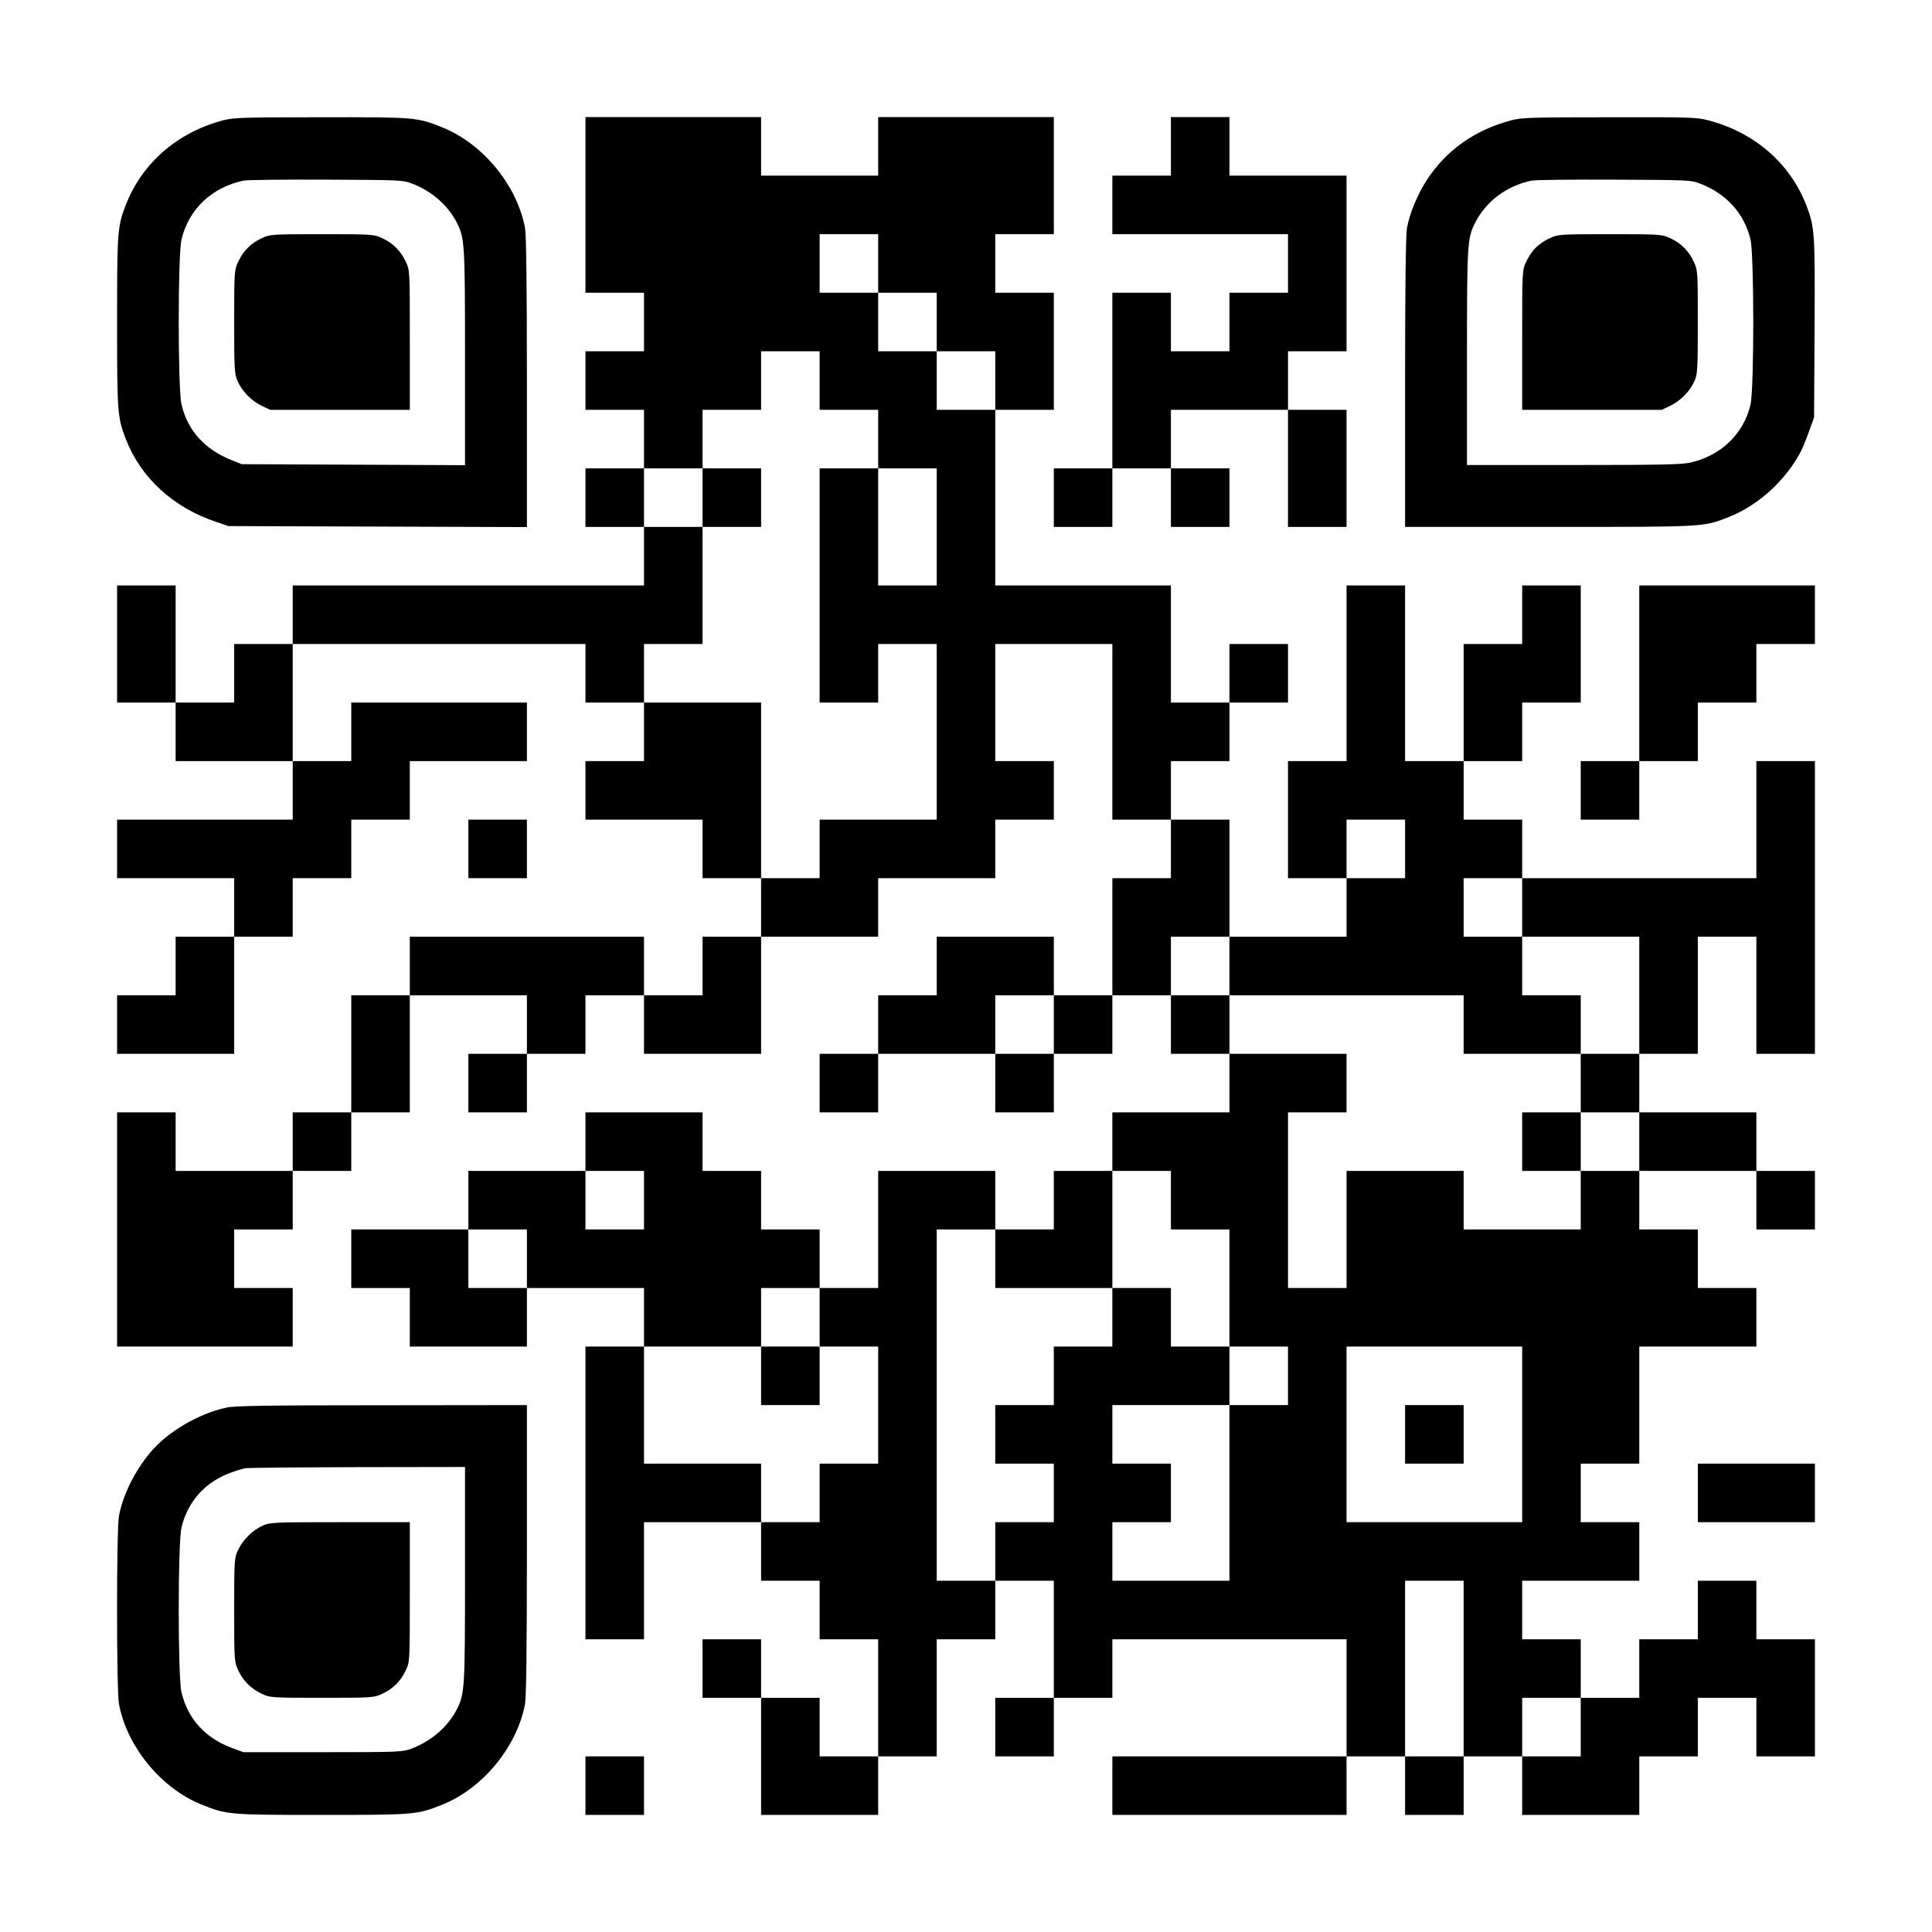
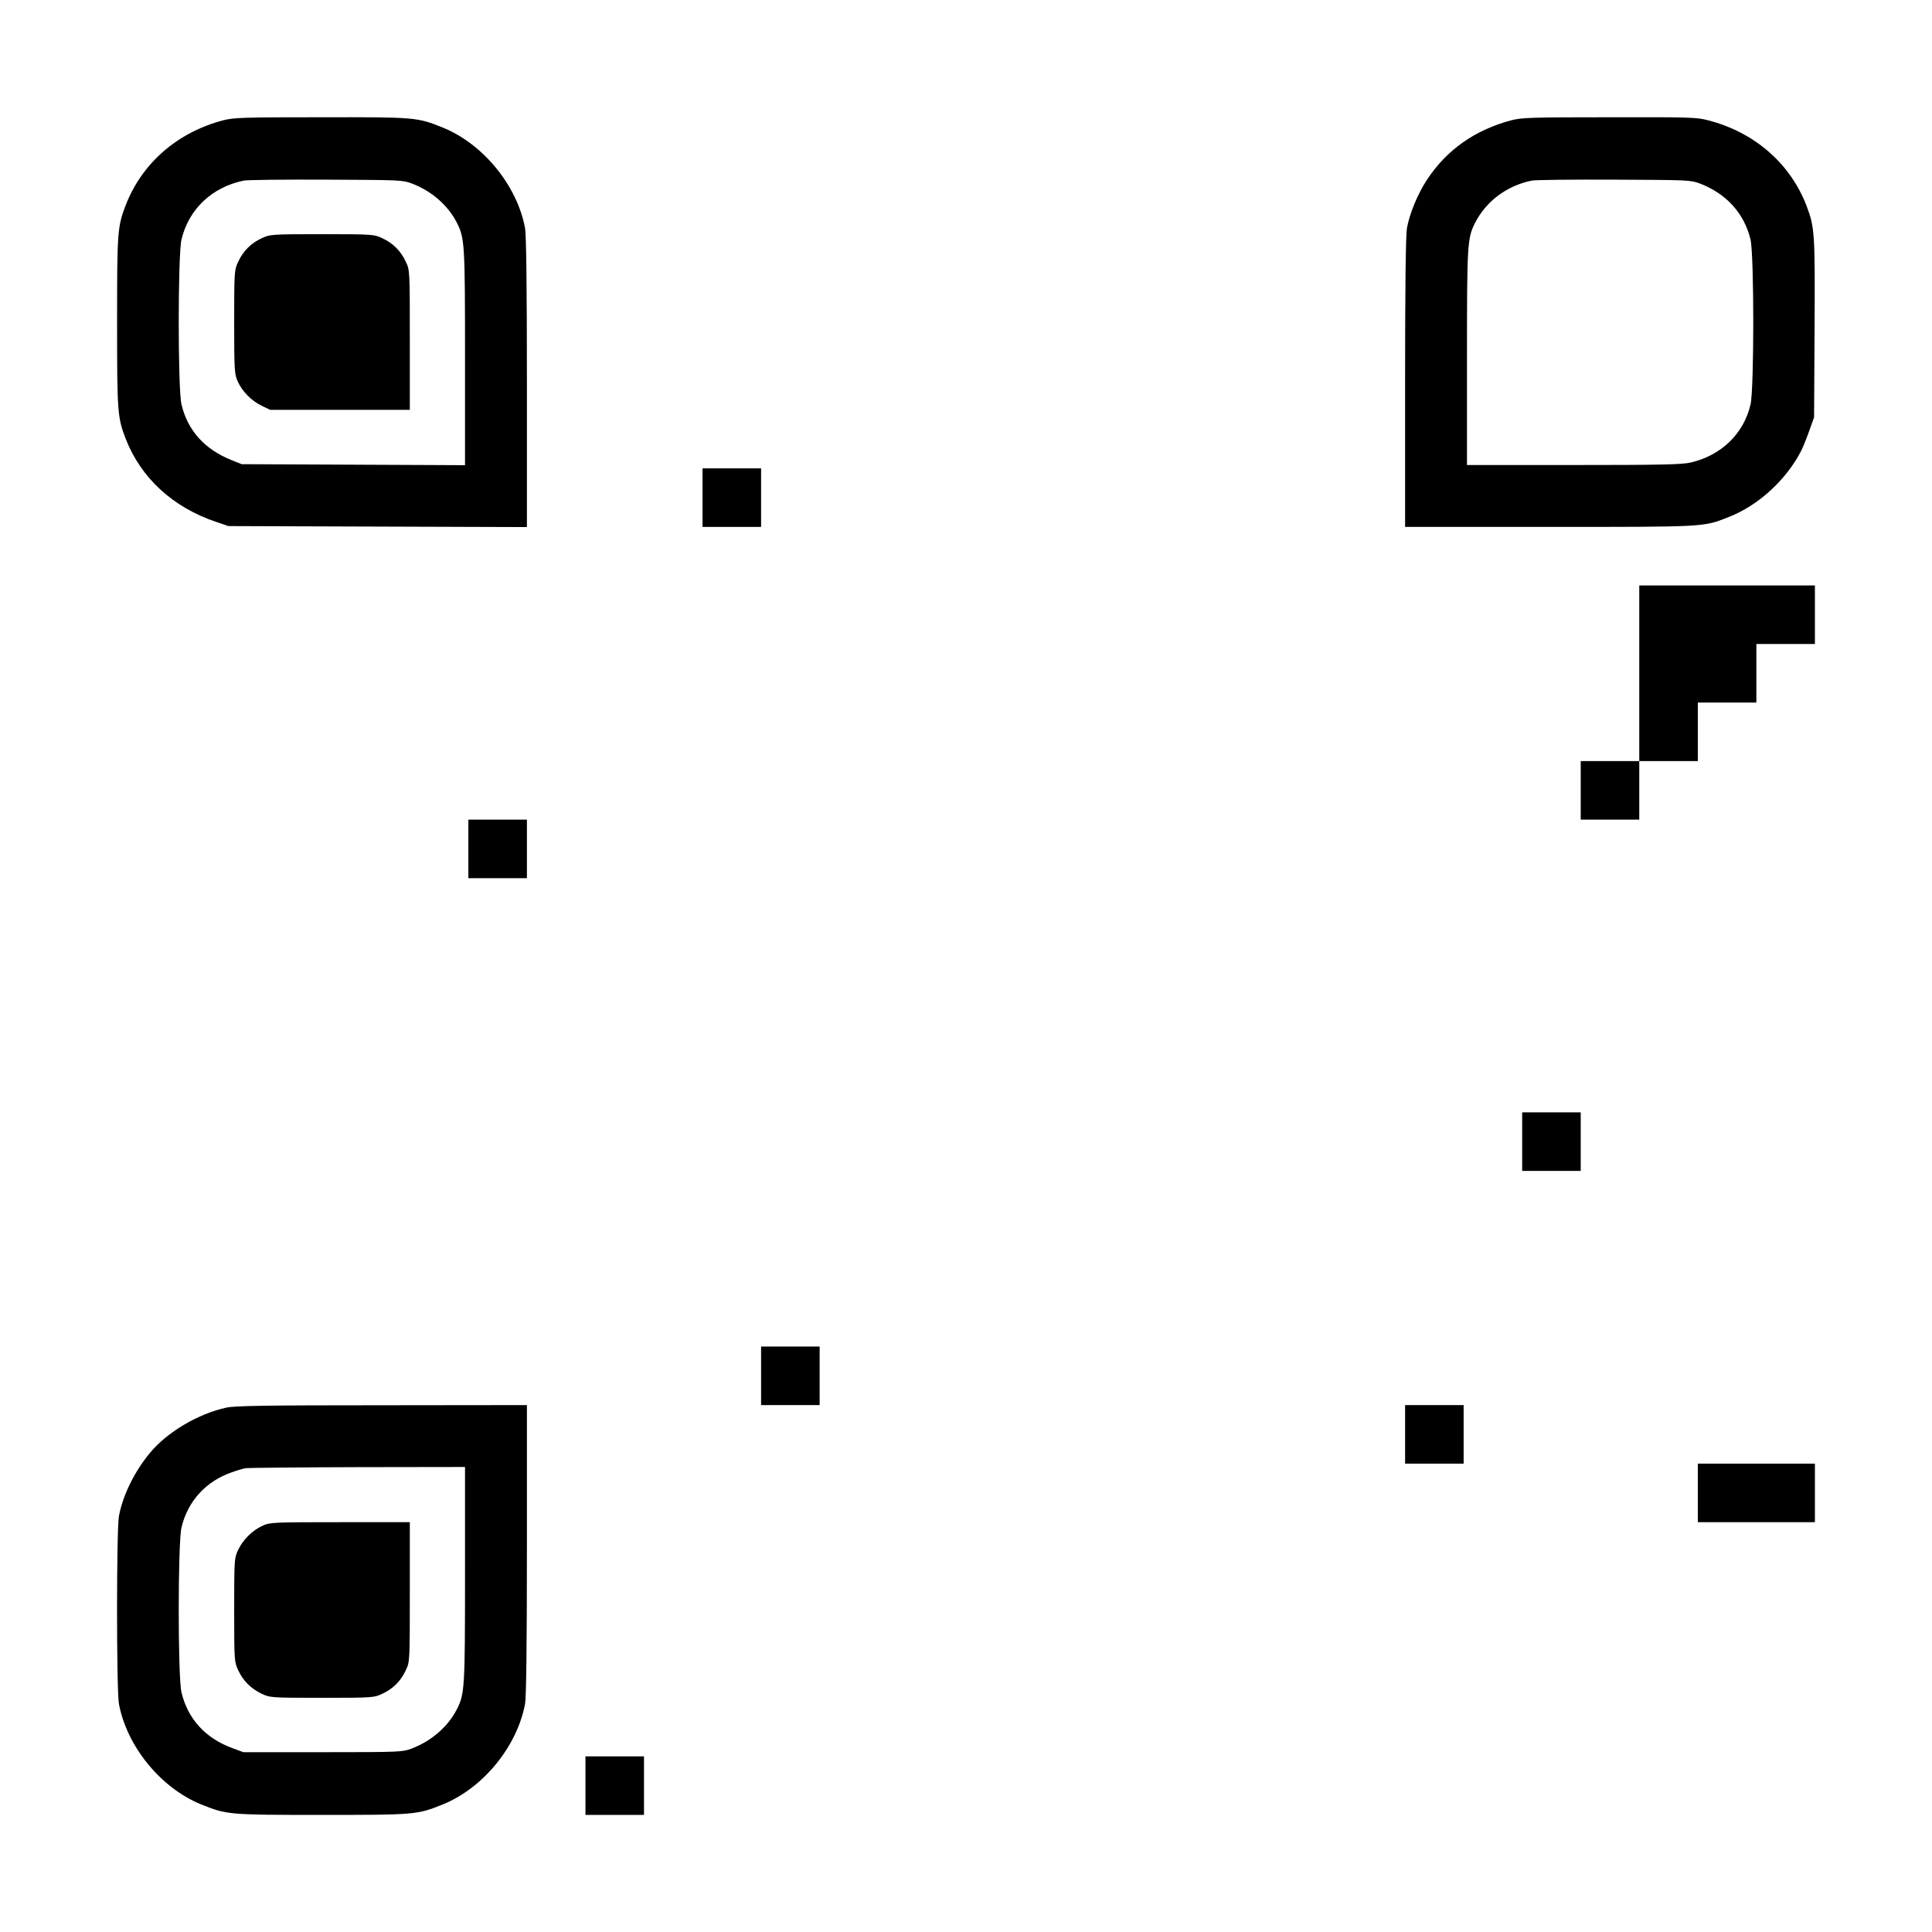
<svg xmlns="http://www.w3.org/2000/svg" version="1.0" width="1155px" height="1155px" viewBox="0 0 1155 1155" preserveAspectRatio="xMidYMid meet">
  <g transform="translate(0,1155) scale(0.1,-0.1)" fill="#000000" stroke="none">
    <path d="M1335 10831 c-275 -72 -487 -257 -584 -509 -49 -128 -51 -159 -51 -697 0 -538 2 -569 51 -697 91 -235 283 -412 544 -499 l70 -24 893 -3 892 -3 0 864 c0 580 -4 883 -11 923 -47 254 -250 503 -491 601 -154 62 -162 63 -727 62 -468 0 -523 -2 -586 -18z m1127 -378 c117 -44 216 -130 269 -234 47 -93 49 -124 49 -807 l0 -643 -667 3 -668 3 -60 24 c-161 64 -263 177 -300 333 -22 92 -22 894 0 986 43 181 181 312 370 352 22 5 245 7 495 6 439 -2 457 -2 512 -23z" />
    <path d="M1565 10126 c-64 -29 -112 -77 -141 -141 -23 -49 -24 -56 -24 -360 0 -290 2 -313 21 -355 27 -60 83 -117 144 -146 l50 -24 418 0 417 0 0 418 c0 416 0 417 -24 467 -29 64 -77 112 -141 141 -49 23 -56 24 -360 24 -304 0 -311 -1 -360 -24z" />
-     <path d="M3500 10325 l0 -525 175 0 175 0 0 -175 0 -175 -175 0 -175 0 0 -175 0 -175 175 0 175 0 0 -175 0 -175 -175 0 -175 0 0 -175 0 -175 175 0 175 0 0 -175 0 -175 -1050 0 -1050 0 0 -175 0 -175 -175 0 -175 0 0 -175 0 -175 -175 0 -175 0 0 350 0 350 -175 0 -175 0 0 -350 0 -350 175 0 175 0 0 -175 0 -175 350 0 350 0 0 -175 0 -175 -525 0 -525 0 0 -175 0 -175 350 0 350 0 0 -175 0 -175 -175 0 -175 0 0 -175 0 -175 -175 0 -175 0 0 -175 0 -175 350 0 350 0 0 350 0 350 175 0 175 0 0 175 0 175 175 0 175 0 0 175 0 175 175 0 175 0 0 175 0 175 350 0 350 0 0 175 0 175 -525 0 -525 0 0 -175 0 -175 -175 0 -175 0 0 350 0 350 875 0 875 0 0 -175 0 -175 175 0 175 0 0 -175 0 -175 -175 0 -175 0 0 -175 0 -175 350 0 350 0 0 -175 0 -175 175 0 175 0 0 -175 0 -175 -175 0 -175 0 0 -175 0 -175 -175 0 -175 0 0 175 0 175 -700 0 -700 0 0 -175 0 -175 -175 0 -175 0 0 -350 0 -350 -175 0 -175 0 0 -175 0 -175 -350 0 -350 0 0 175 0 175 -175 0 -175 0 0 -700 0 -700 525 0 525 0 0 175 0 175 -175 0 -175 0 0 175 0 175 175 0 175 0 0 175 0 175 175 0 175 0 0 175 0 175 175 0 175 0 0 350 0 350 350 0 350 0 0 -175 0 -175 -175 0 -175 0 0 -175 0 -175 175 0 175 0 0 175 0 175 175 0 175 0 0 175 0 175 175 0 175 0 0 -175 0 -175 350 0 350 0 0 350 0 350 350 0 350 0 0 175 0 175 350 0 350 0 0 175 0 175 175 0 175 0 0 175 0 175 -175 0 -175 0 0 350 0 350 350 0 350 0 0 -525 0 -525 175 0 175 0 0 -175 0 -175 -175 0 -175 0 0 -350 0 -350 -175 0 -175 0 0 175 0 175 -350 0 -350 0 0 -175 0 -175 -175 0 -175 0 0 -175 0 -175 -175 0 -175 0 0 -175 0 -175 175 0 175 0 0 175 0 175 350 0 350 0 0 -175 0 -175 175 0 175 0 0 175 0 175 175 0 175 0 0 175 0 175 175 0 175 0 0 -175 0 -175 175 0 175 0 0 -175 0 -175 -350 0 -350 0 0 -175 0 -175 -175 0 -175 0 0 -175 0 -175 -175 0 -175 0 0 175 0 175 -350 0 -350 0 0 -350 0 -350 -175 0 -175 0 0 175 0 175 -175 0 -175 0 0 175 0 175 -175 0 -175 0 0 175 0 175 -350 0 -350 0 0 -175 0 -175 -350 0 -350 0 0 -175 0 -175 -350 0 -350 0 0 -175 0 -175 175 0 175 0 0 -175 0 -175 350 0 350 0 0 175 0 175 350 0 350 0 0 -175 0 -175 -175 0 -175 0 0 -875 0 -875 175 0 175 0 0 350 0 350 350 0 350 0 0 -175 0 -175 175 0 175 0 0 -175 0 -175 175 0 175 0 0 -350 0 -350 -175 0 -175 0 0 175 0 175 -175 0 -175 0 0 175 0 175 -175 0 -175 0 0 -175 0 -175 175 0 175 0 0 -350 0 -350 350 0 350 0 0 175 0 175 175 0 175 0 0 350 0 350 175 0 175 0 0 175 0 175 175 0 175 0 0 -350 0 -350 -175 0 -175 0 0 -175 0 -175 175 0 175 0 0 175 0 175 175 0 175 0 0 175 0 175 700 0 700 0 0 -350 0 -350 -700 0 -700 0 0 -175 0 -175 700 0 700 0 0 175 0 175 175 0 175 0 0 -175 0 -175 175 0 175 0 0 175 0 175 175 0 175 0 0 -175 0 -175 350 0 350 0 0 175 0 175 175 0 175 0 0 175 0 175 175 0 175 0 0 -175 0 -175 175 0 175 0 0 350 0 350 -175 0 -175 0 0 175 0 175 -175 0 -175 0 0 -175 0 -175 -175 0 -175 0 0 -175 0 -175 -175 0 -175 0 0 175 0 175 -175 0 -175 0 0 175 0 175 350 0 350 0 0 175 0 175 -175 0 -175 0 0 175 0 175 175 0 175 0 0 350 0 350 350 0 350 0 0 175 0 175 -175 0 -175 0 0 175 0 175 -175 0 -175 0 0 175 0 175 350 0 350 0 0 -175 0 -175 175 0 175 0 0 175 0 175 -175 0 -175 0 0 175 0 175 -350 0 -350 0 0 175 0 175 175 0 175 0 0 350 0 350 175 0 175 0 0 -350 0 -350 175 0 175 0 0 875 0 875 -175 0 -175 0 0 -350 0 -350 -700 0 -700 0 0 175 0 175 -175 0 -175 0 0 175 0 175 175 0 175 0 0 175 0 175 175 0 175 0 0 350 0 350 -175 0 -175 0 0 -175 0 -175 -175 0 -175 0 0 -350 0 -350 -175 0 -175 0 0 525 0 525 -175 0 -175 0 0 -525 0 -525 -175 0 -175 0 0 -350 0 -350 175 0 175 0 0 -175 0 -175 -350 0 -350 0 0 350 0 350 -175 0 -175 0 0 175 0 175 175 0 175 0 0 175 0 175 175 0 175 0 0 175 0 175 -175 0 -175 0 0 -175 0 -175 -175 0 -175 0 0 350 0 350 -525 0 -525 0 0 525 0 525 175 0 175 0 0 350 0 350 -175 0 -175 0 0 175 0 175 175 0 175 0 0 350 0 350 -525 0 -525 0 0 -175 0 -175 -350 0 -350 0 0 175 0 175 -525 0 -525 0 0 -525z m1750 -350 l0 -175 175 0 175 0 0 -175 0 -175 175 0 175 0 0 -175 0 -175 -175 0 -175 0 0 175 0 175 -175 0 -175 0 0 175 0 175 -175 0 -175 0 0 175 0 175 175 0 175 0 0 -175z m-350 -700 l0 -175 175 0 175 0 0 -175 0 -175 175 0 175 0 0 -350 0 -350 -175 0 -175 0 0 350 0 350 -175 0 -175 0 0 -700 0 -700 175 0 175 0 0 175 0 175 175 0 175 0 0 -525 0 -525 -350 0 -350 0 0 -175 0 -175 -175 0 -175 0 0 525 0 525 -350 0 -350 0 0 175 0 175 175 0 175 0 0 350 0 350 -175 0 -175 0 0 175 0 175 175 0 175 0 0 175 0 175 175 0 175 0 0 175 0 175 175 0 175 0 0 -175z m3500 -2800 l0 -175 -175 0 -175 0 0 175 0 175 175 0 175 0 0 -175z m700 -350 l0 -175 350 0 350 0 0 -350 0 -350 -175 0 -175 0 0 -175 0 -175 175 0 175 0 0 -175 0 -175 -175 0 -175 0 0 -175 0 -175 -350 0 -350 0 0 175 0 175 -350 0 -350 0 0 -350 0 -350 -175 0 -175 0 0 525 0 525 175 0 175 0 0 175 0 175 -350 0 -350 0 0 175 0 175 -175 0 -175 0 0 175 0 175 175 0 175 0 0 -175 0 -175 700 0 700 0 0 -175 0 -175 350 0 350 0 0 175 0 175 -175 0 -175 0 0 175 0 175 -175 0 -175 0 0 175 0 175 175 0 175 0 0 -175z m-2800 -700 l0 -175 -175 0 -175 0 0 175 0 175 175 0 175 0 0 -175z m-2450 -1050 l0 -175 -175 0 -175 0 0 175 0 175 175 0 175 0 0 -175z m3150 0 l0 -175 175 0 175 0 0 -350 0 -350 175 0 175 0 0 -175 0 -175 -175 0 -175 0 0 -525 0 -525 -350 0 -350 0 0 175 0 175 175 0 175 0 0 175 0 175 -175 0 -175 0 0 175 0 175 350 0 350 0 0 175 0 175 -175 0 -175 0 0 175 0 175 -175 0 -175 0 0 -175 0 -175 -175 0 -175 0 0 -175 0 -175 -175 0 -175 0 0 -175 0 -175 175 0 175 0 0 -175 0 -175 -175 0 -175 0 0 -175 0 -175 -175 0 -175 0 0 1050 0 1050 175 0 175 0 0 -175 0 -175 350 0 350 0 0 350 0 350 175 0 175 0 0 -175z m-3850 -350 l0 -175 -175 0 -175 0 0 175 0 175 175 0 175 0 0 -175z m1750 -350 l0 -175 175 0 175 0 0 -350 0 -350 -175 0 -175 0 0 -175 0 -175 -175 0 -175 0 0 175 0 175 -350 0 -350 0 0 350 0 350 350 0 350 0 0 175 0 175 175 0 175 0 0 -175z m4200 -700 l0 -525 -525 0 -525 0 0 525 0 525 525 0 525 0 0 -525z m-350 -1400 l0 -525 -175 0 -175 0 0 525 0 525 175 0 175 0 0 -525z m700 -350 l0 -175 -175 0 -175 0 0 175 0 175 175 0 175 0 0 -175z" />
    <path d="M4200 8575 l0 -175 175 0 175 0 0 175 0 175 -175 0 -175 0 0 -175z" />
    <path d="M9100 4725 l0 -175 175 0 175 0 0 175 0 175 -175 0 -175 0 0 -175z" />
    <path d="M4550 3325 l0 -175 175 0 175 0 0 175 0 175 -175 0 -175 0 0 -175z" />
    <path d="M8400 2975 l0 -175 175 0 175 0 0 175 0 175 -175 0 -175 0 0 -175z" />
-     <path d="M7000 10675 l0 -175 -175 0 -175 0 0 -175 0 -175 525 0 525 0 0 -175 0 -175 -175 0 -175 0 0 -175 0 -175 -175 0 -175 0 0 175 0 175 -175 0 -175 0 0 -525 0 -525 -175 0 -175 0 0 -175 0 -175 175 0 175 0 0 175 0 175 175 0 175 0 0 -175 0 -175 175 0 175 0 0 175 0 175 -175 0 -175 0 0 175 0 175 350 0 350 0 0 -350 0 -350 175 0 175 0 0 350 0 350 -175 0 -175 0 0 175 0 175 175 0 175 0 0 525 0 525 -350 0 -350 0 0 175 0 175 -175 0 -175 0 0 -175z" />
    <path d="M9035 10831 c-218 -58 -388 -178 -505 -357 -55 -84 -103 -200 -119 -288 -7 -40 -11 -342 -11 -923 l0 -863 863 0 c937 0 919 -1 1069 58 179 69 347 223 437 399 11 23 33 77 48 120 l28 78 3 530 c3 574 1 606 -49 737 -98 253 -312 438 -588 509 -68 18 -115 19 -590 18 -468 0 -523 -2 -586 -18z m1127 -378 c158 -60 266 -179 303 -335 22 -93 22 -894 0 -987 -41 -174 -174 -303 -357 -346 -52 -12 -171 -15 -700 -15 l-638 0 0 643 c0 682 2 713 49 806 66 128 188 220 336 251 22 5 245 7 495 6 439 -2 457 -2 512 -23z" />
-     <path d="M9265 10126 c-28 -12 -66 -38 -84 -57 -19 -18 -45 -56 -57 -84 -24 -50 -24 -51 -24 -467 l0 -418 418 0 417 0 50 24 c61 29 117 86 144 146 19 42 21 65 21 355 0 304 -1 311 -24 360 -29 64 -77 112 -141 141 -49 23 -56 24 -360 24 -304 0 -311 -1 -360 -24z" />
    <path d="M9800 7525 l0 -525 -175 0 -175 0 0 -175 0 -175 175 0 175 0 0 175 0 175 175 0 175 0 0 175 0 175 175 0 175 0 0 175 0 175 175 0 175 0 0 175 0 175 -525 0 -525 0 0 -525z" />
    <path d="M2800 6475 l0 -175 175 0 175 0 0 175 0 175 -175 0 -175 0 0 -175z" />
    <path d="M1354 3135 c-168 -36 -354 -146 -456 -269 -93 -111 -164 -255 -187 -380 -15 -81 -15 -1041 0 -1122 47 -254 250 -503 491 -601 154 -62 163 -63 723 -63 560 0 569 1 723 63 241 98 444 347 491 601 7 40 11 342 11 923 l0 863 -867 -1 c-681 0 -881 -3 -929 -14z m1426 -997 c0 -683 -2 -714 -49 -807 -53 -104 -152 -189 -269 -234 -56 -21 -68 -22 -532 -22 l-475 0 -65 24 c-162 59 -267 175 -305 333 -22 92 -22 894 0 986 37 157 145 276 300 330 33 12 71 23 85 25 14 2 314 5 668 6 l642 1 0 -642z" />
    <path d="M1570 2429 c-60 -27 -117 -83 -146 -144 -23 -49 -24 -55 -24 -360 0 -304 1 -311 24 -360 29 -63 77 -111 141 -141 49 -23 55 -24 360 -24 304 0 311 1 360 24 64 29 112 77 141 141 24 50 24 51 24 468 l0 417 -417 0 c-399 0 -420 -1 -463 -21z" />
    <path d="M10150 2625 l0 -175 350 0 350 0 0 175 0 175 -350 0 -350 0 0 -175z" />
    <path d="M3500 875 l0 -175 175 0 175 0 0 175 0 175 -175 0 -175 0 0 -175z" />
  </g>
</svg>